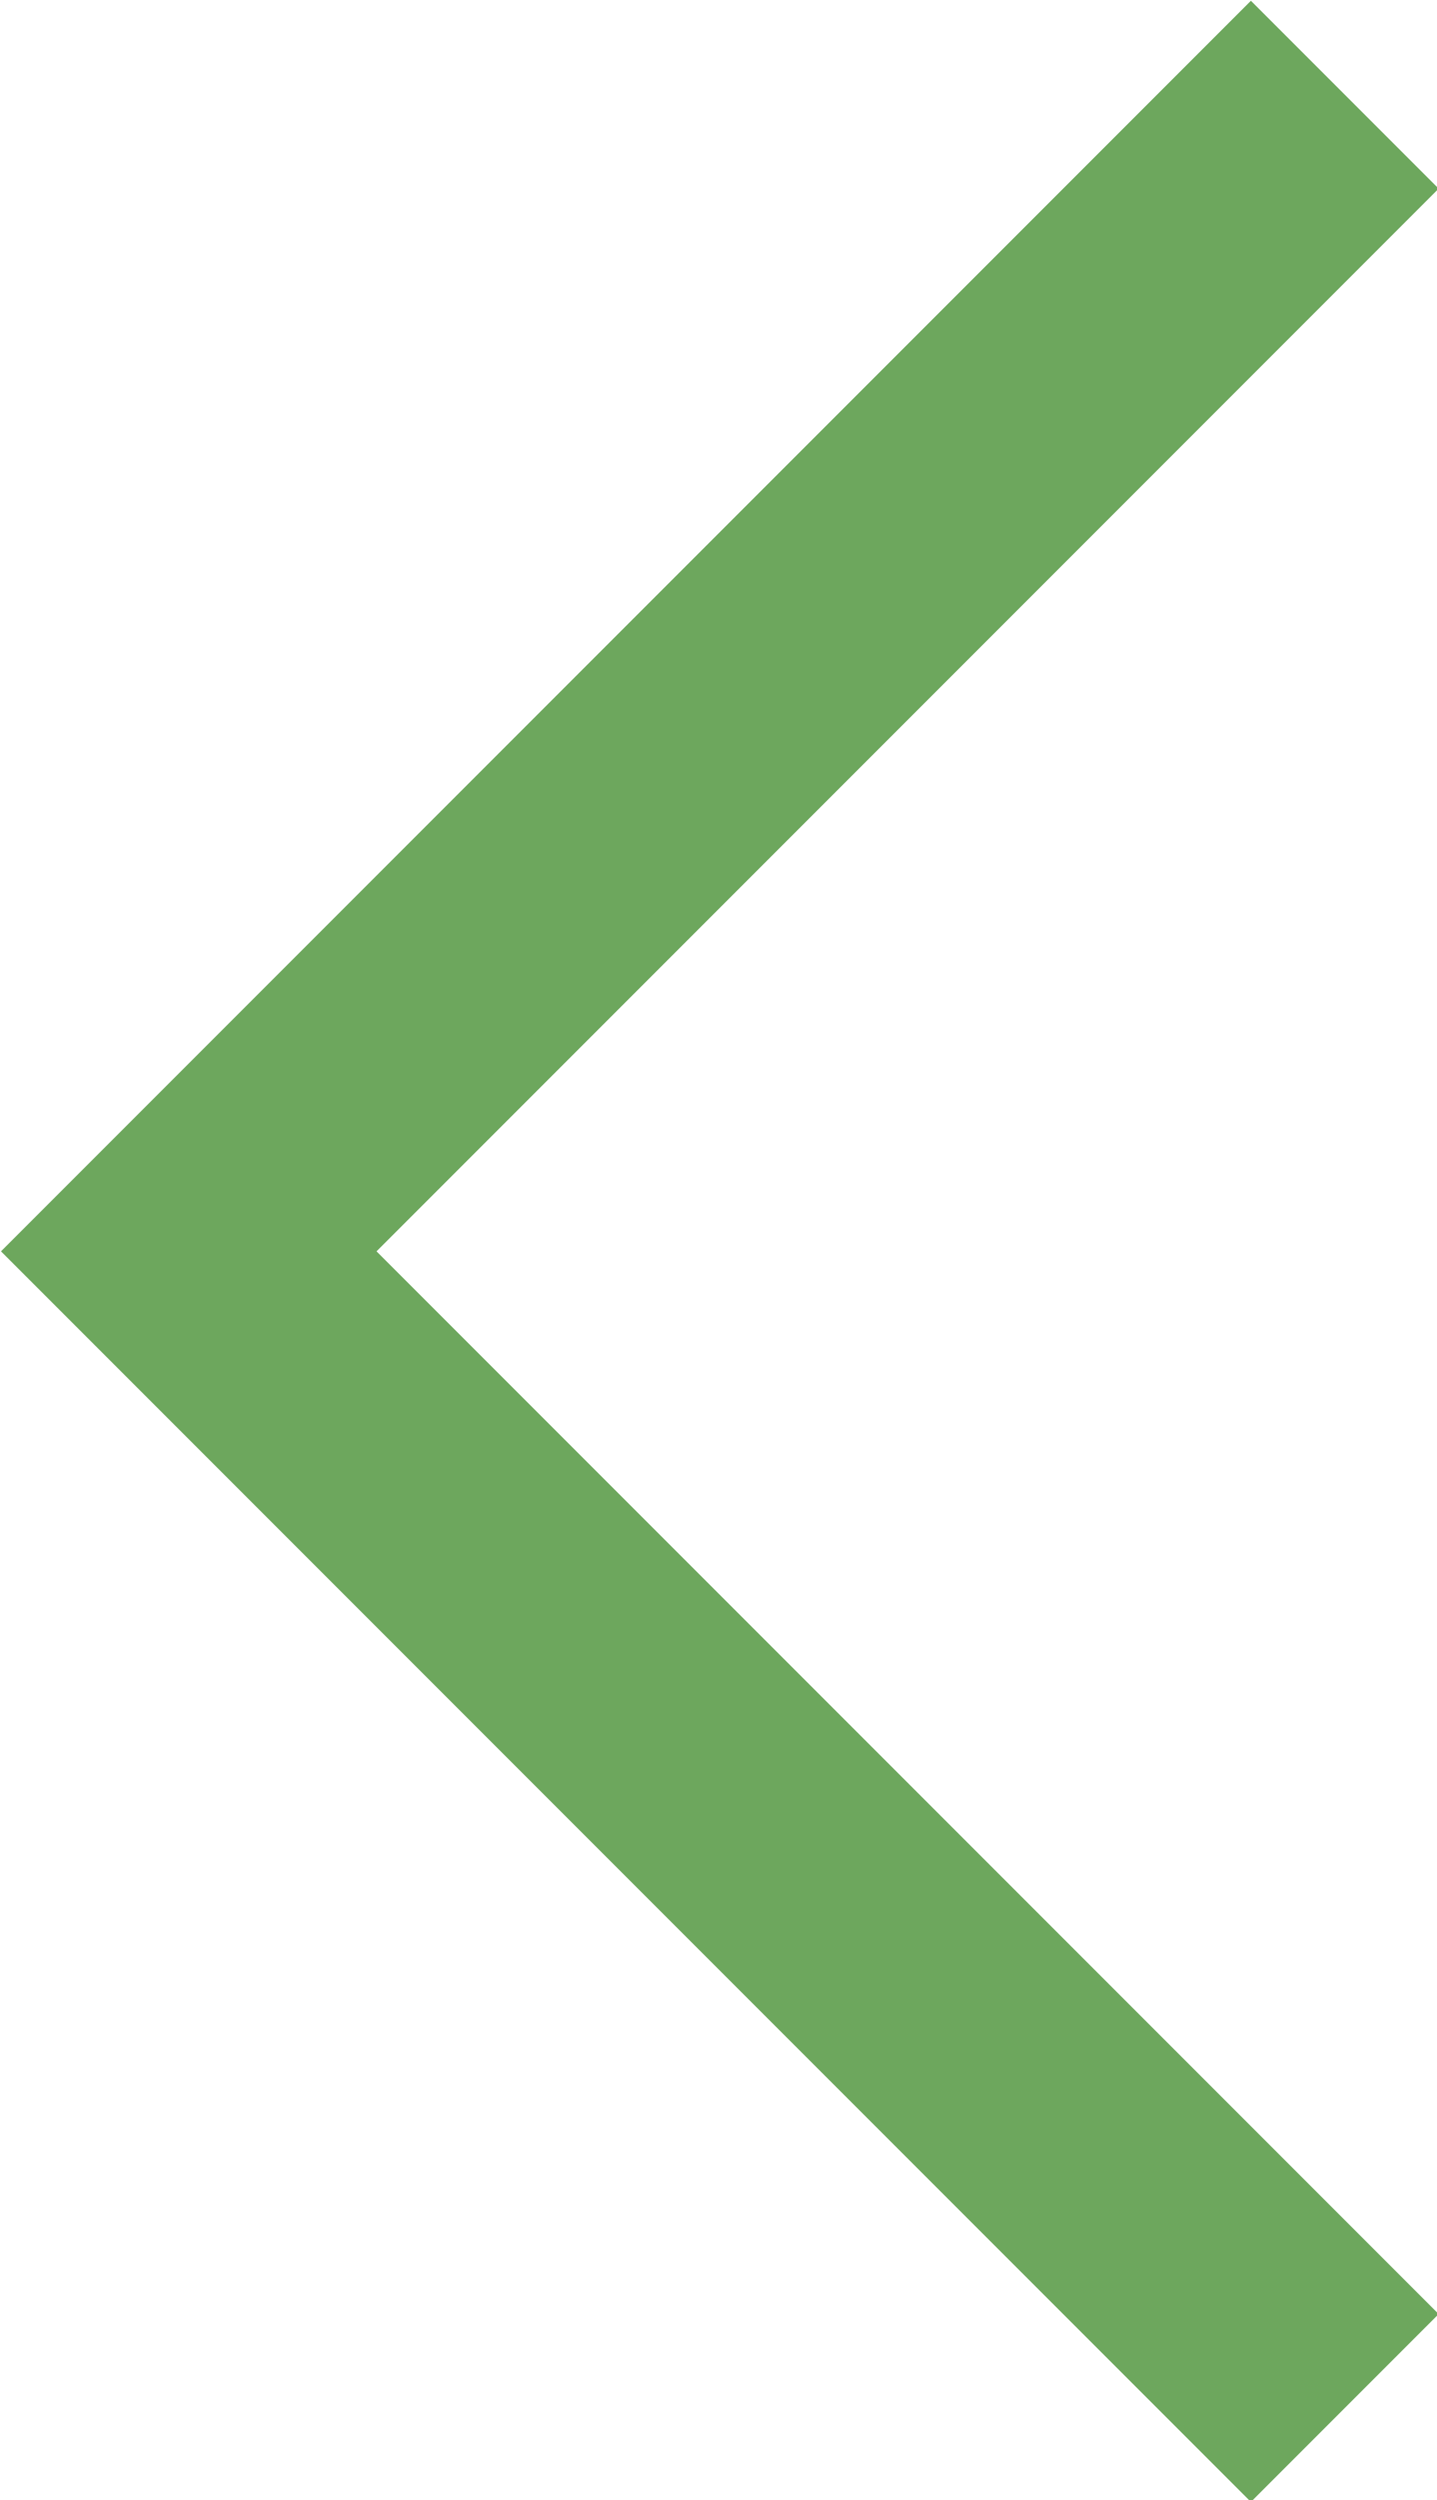
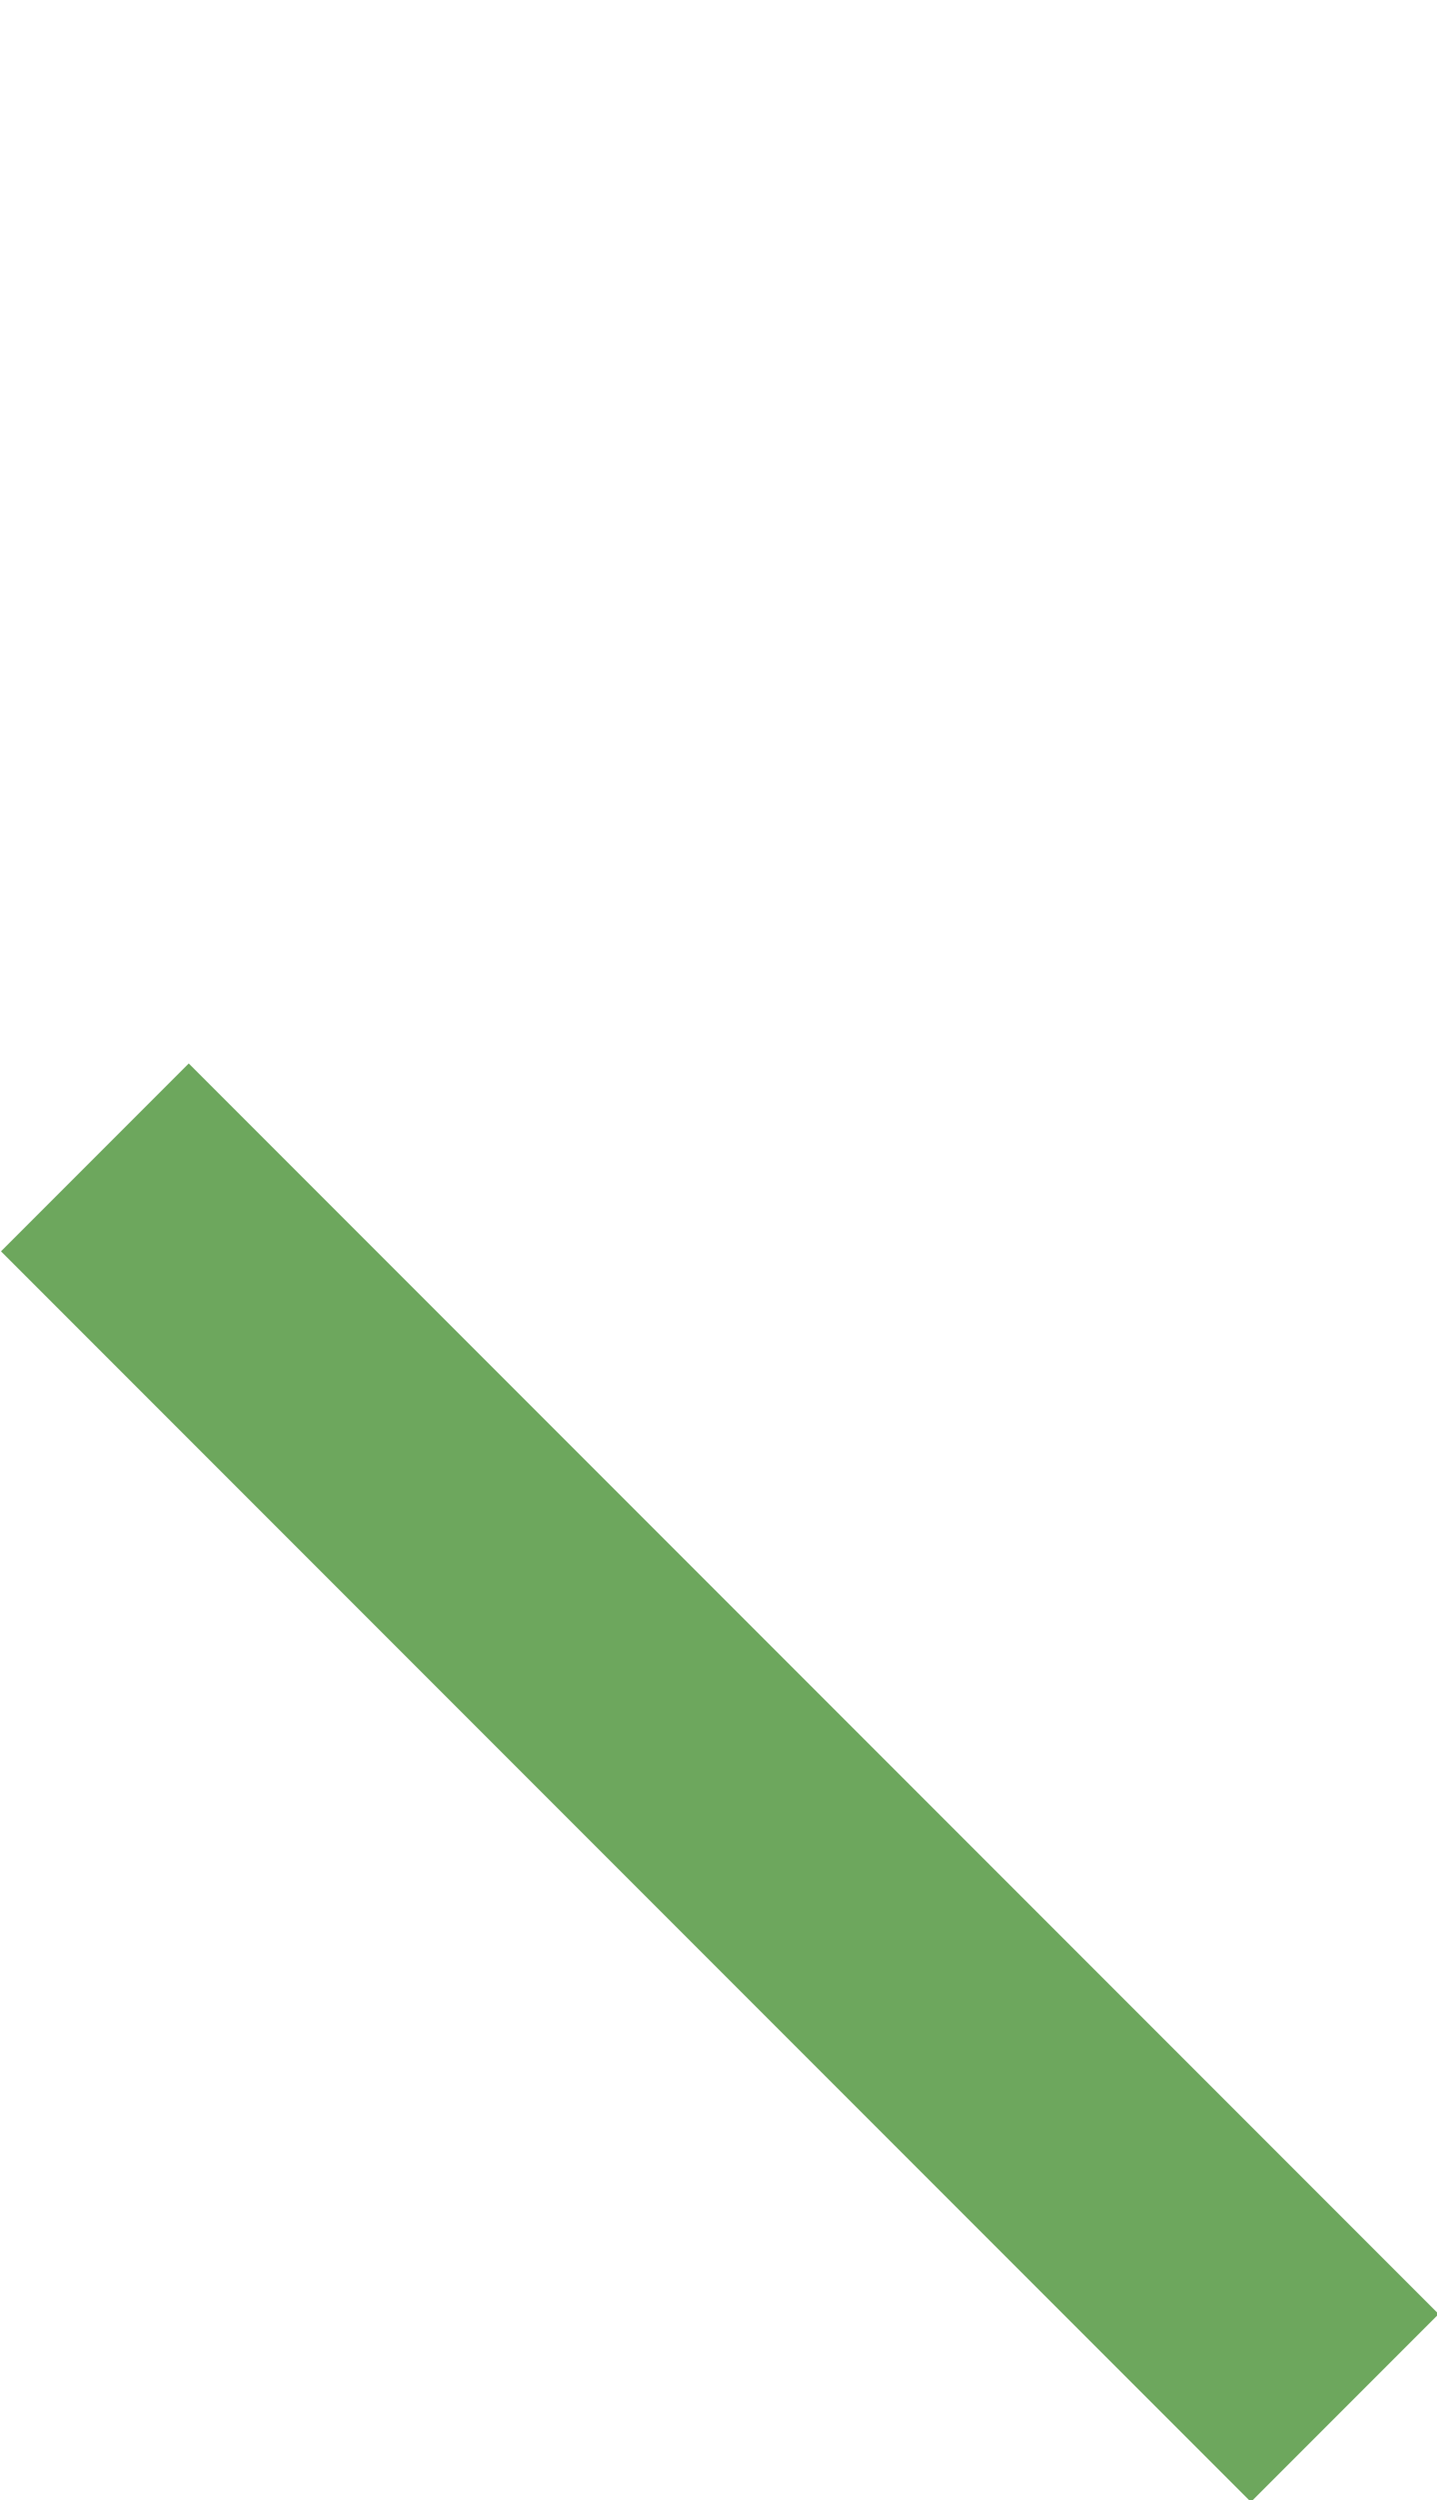
<svg xmlns="http://www.w3.org/2000/svg" xml:space="preserve" width="5.414mm" height="9.414mm" style="shape-rendering:geometricPrecision; text-rendering:geometricPrecision; image-rendering:optimizeQuality; fill-rule:evenodd; clip-rule:evenodd" viewBox="0 0 541 941">
  <defs>
    <style type="text/css">  .str0 {stroke:#6DA75D;stroke-width:100;stroke-linecap:square} .fil0 {fill:none}  </style>
  </defs>
  <g id="Слой_x0020_1">
-     <path class="fil0 str0" d="M471 871l-400 -400m400 -400l-400 400" />
+     <path class="fil0 str0" d="M471 871l-400 -400m400 -400" />
  </g>
</svg>